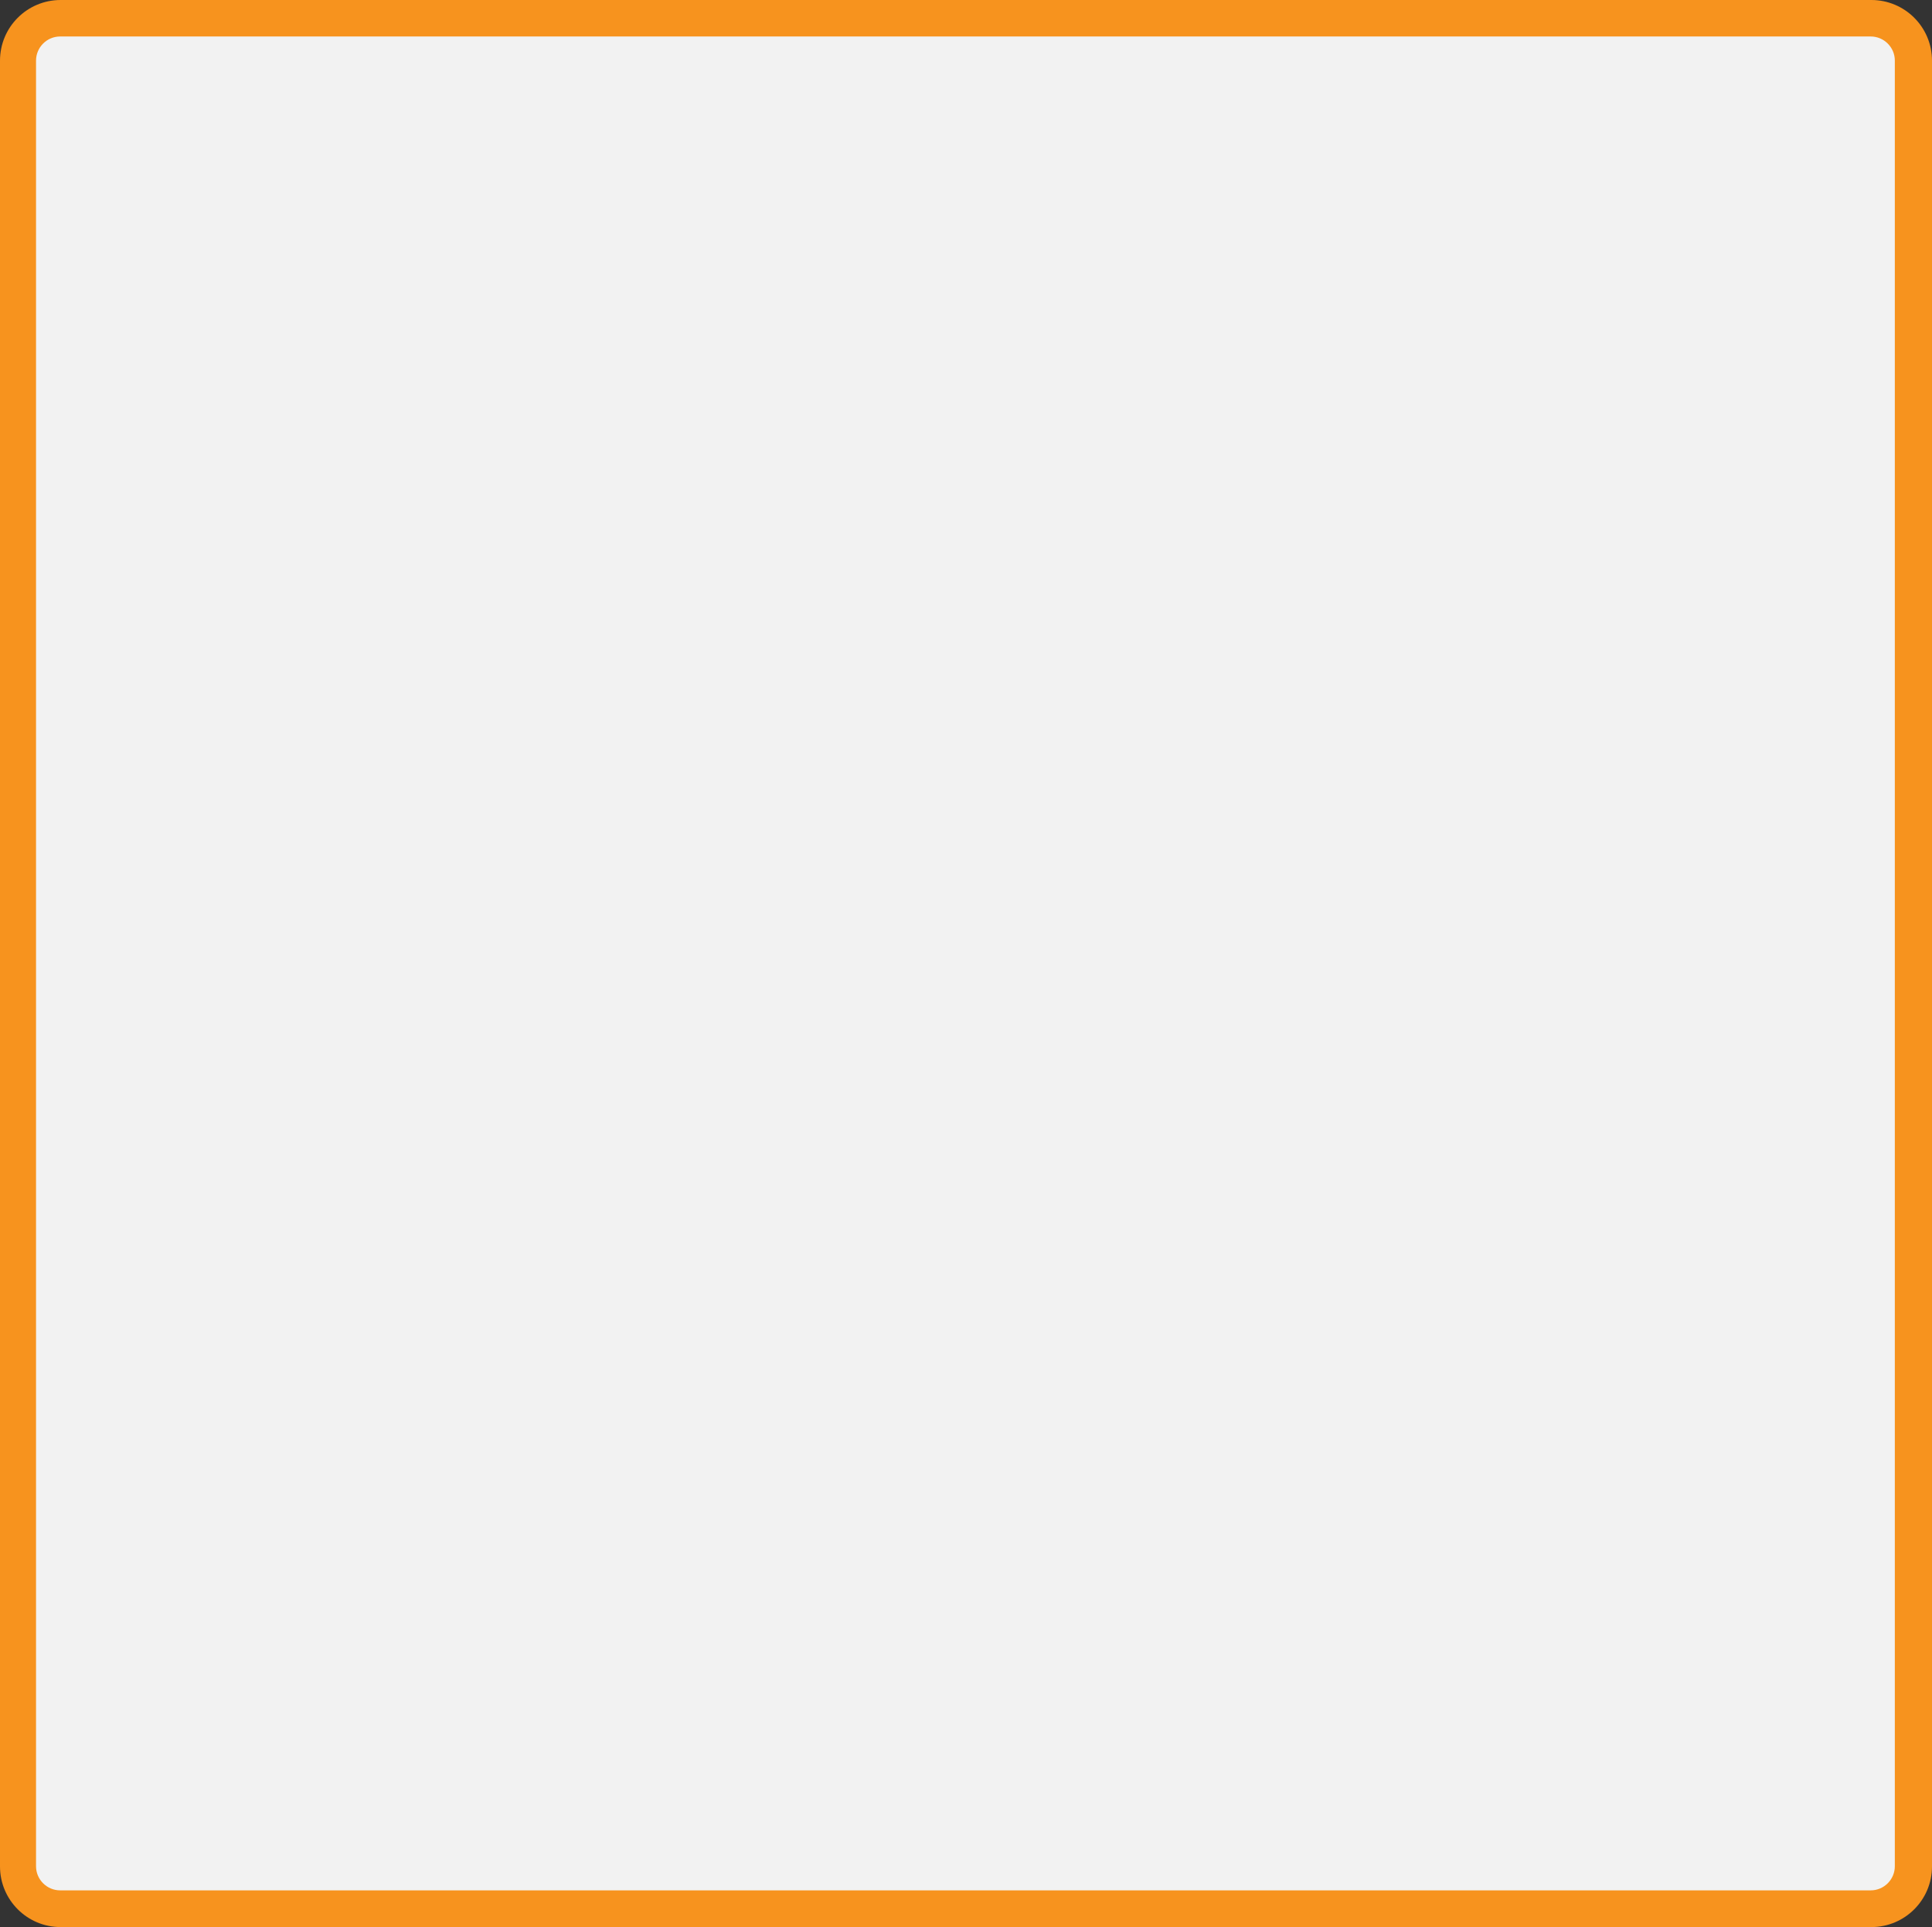
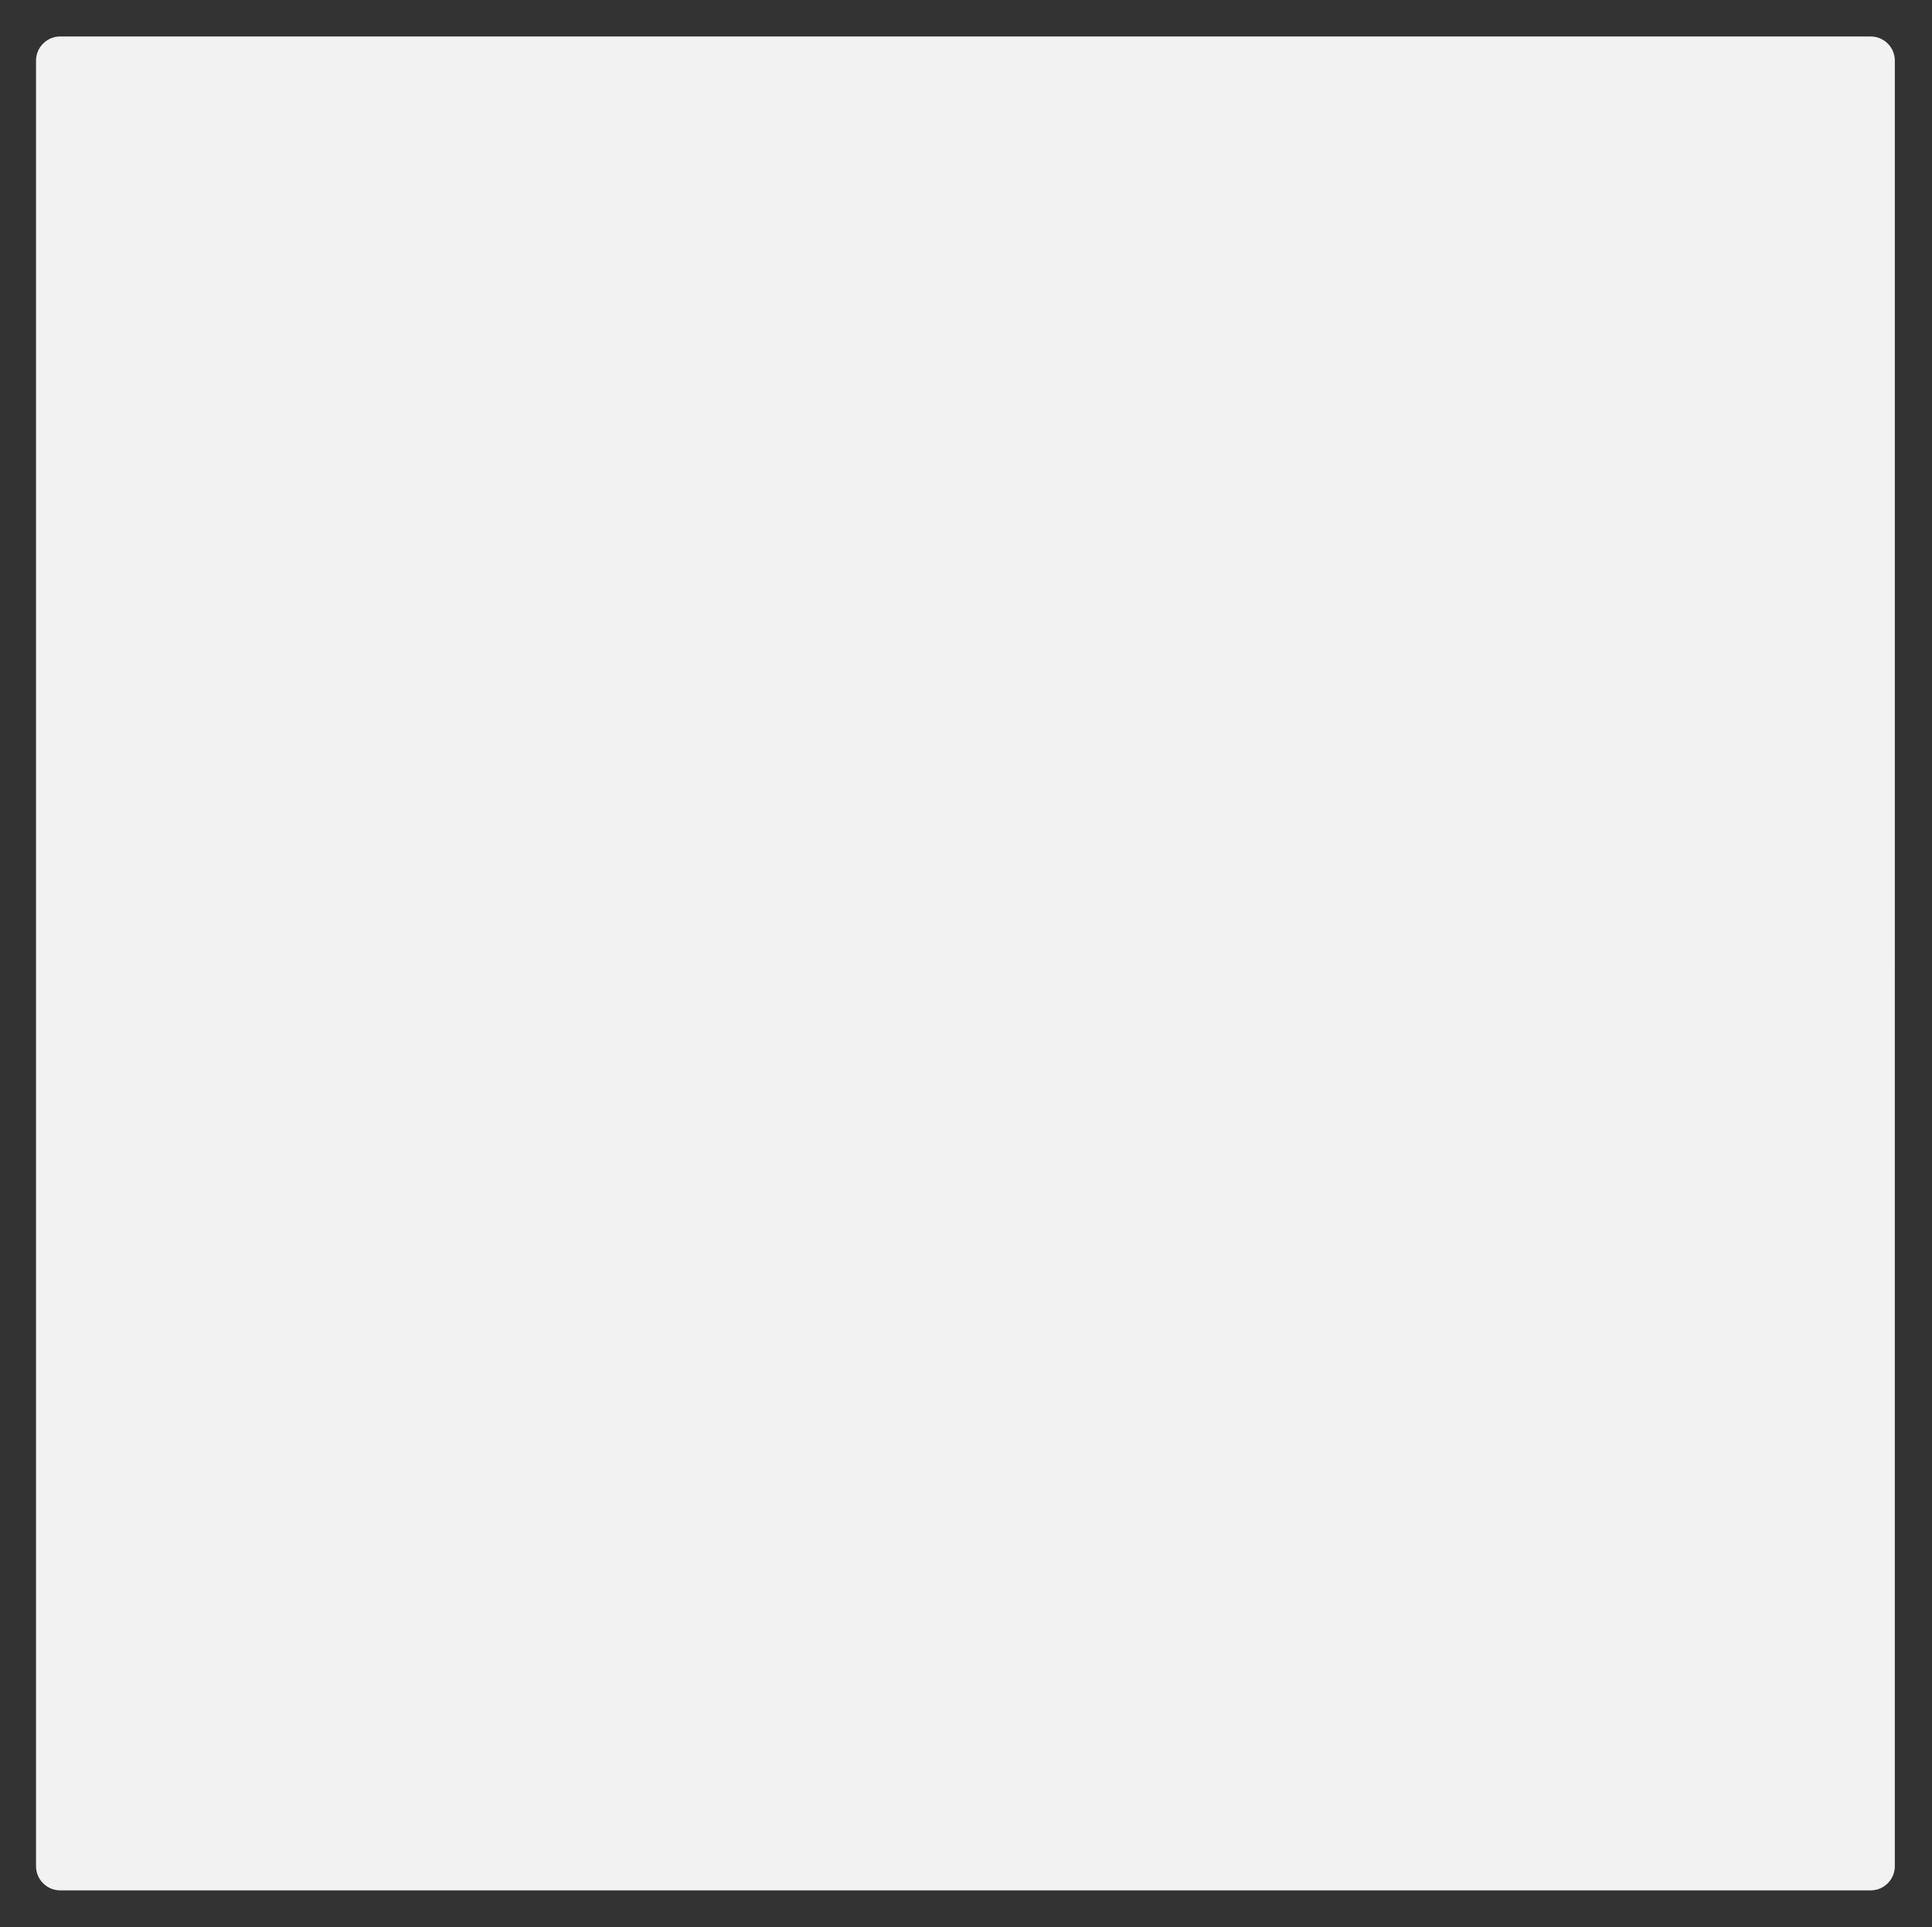
<svg xmlns="http://www.w3.org/2000/svg" version="1.1" id="Capa_1" x="0px" y="0px" viewBox="0 0 847.2 845.2" enable-background="new 0 0 847.2 845.2" xml:space="preserve">
  <rect x="0" y="0" width="847.2" height="845.2" fill="#333333" stroke="none" />
-   <path fill="#F7931E" d="M820.6,845.2h-794C11.9,845.2,0,833.3,0,818.6v-792C0,11.9,11.9,0,26.6,0h794c14.7,0,26.6,11.9,26.6,26.6  v792C847.2,833.3,835.3,845.2,820.6,845.2z" />
  <path fill="#F2F2F2" d="M830.9,818.5c0,5.8-4.7,10.6-10.6,10.6H26.4c-5.8,0-10.6-4.7-10.6-10.6V26.6c0-5.8,4.7-10.6,10.6-10.6h793.9  c5.8,0,10.6,4.7,10.6,10.6V818.5z" />
</svg>